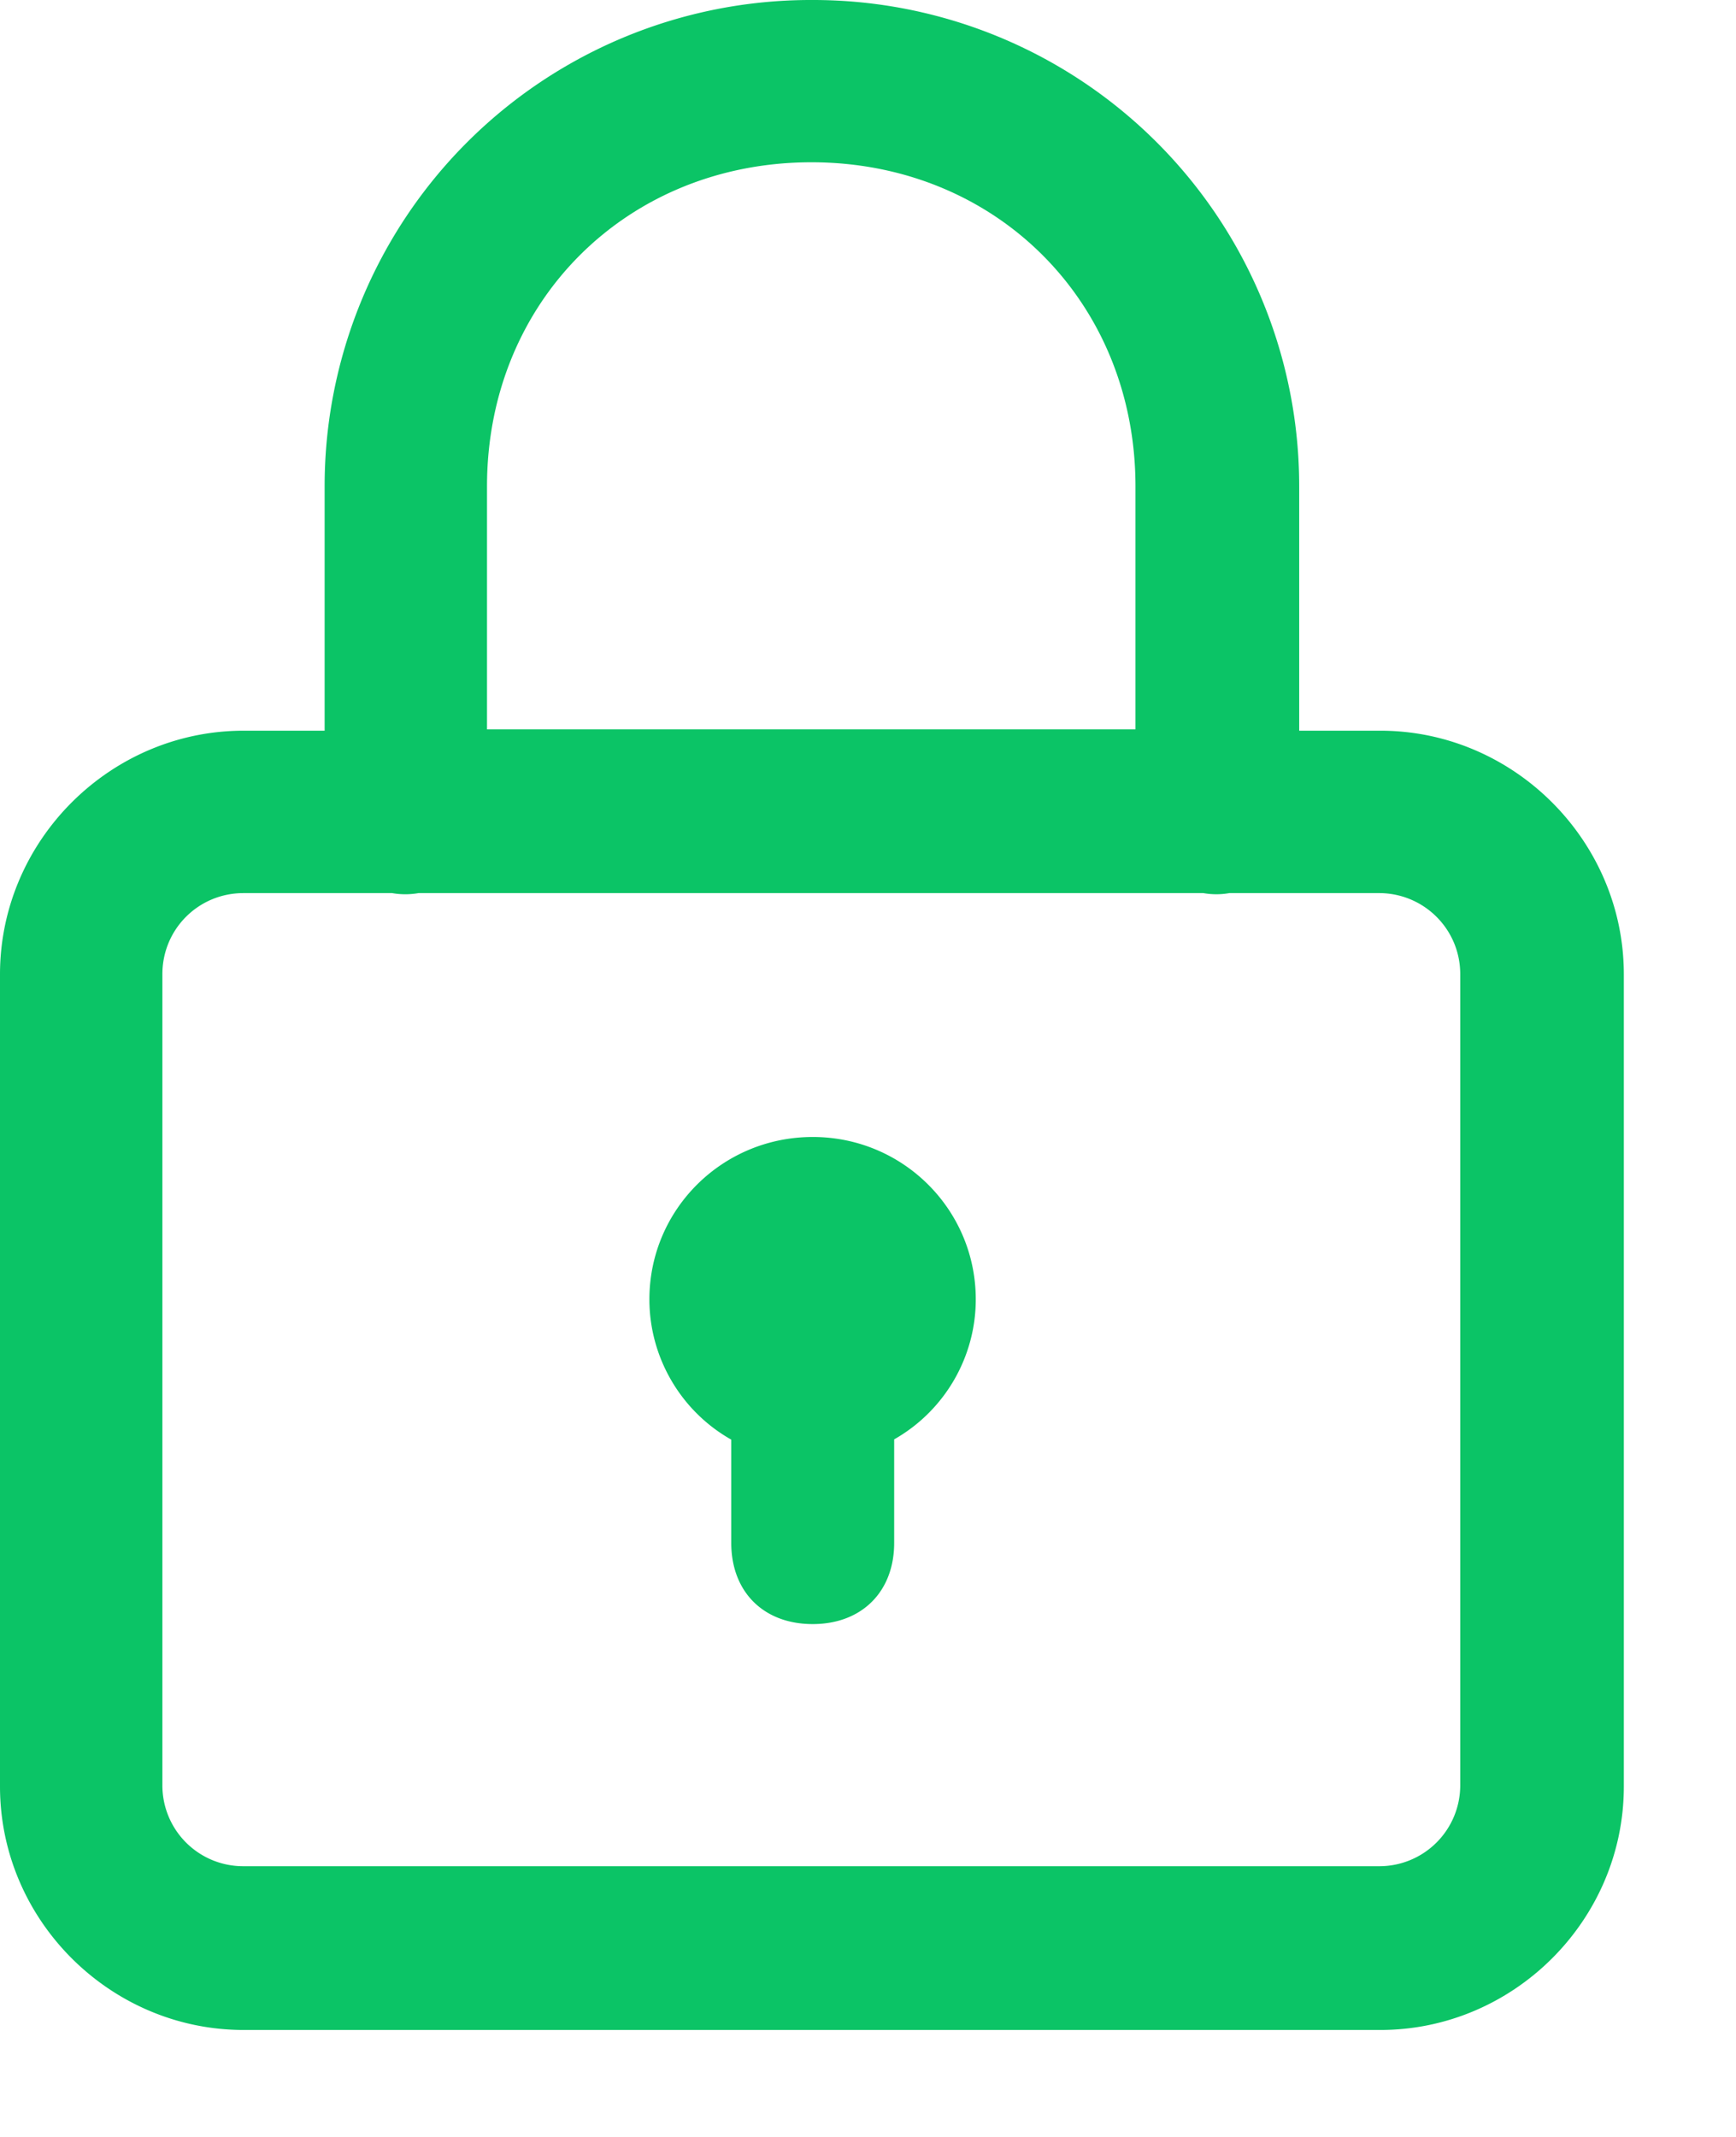
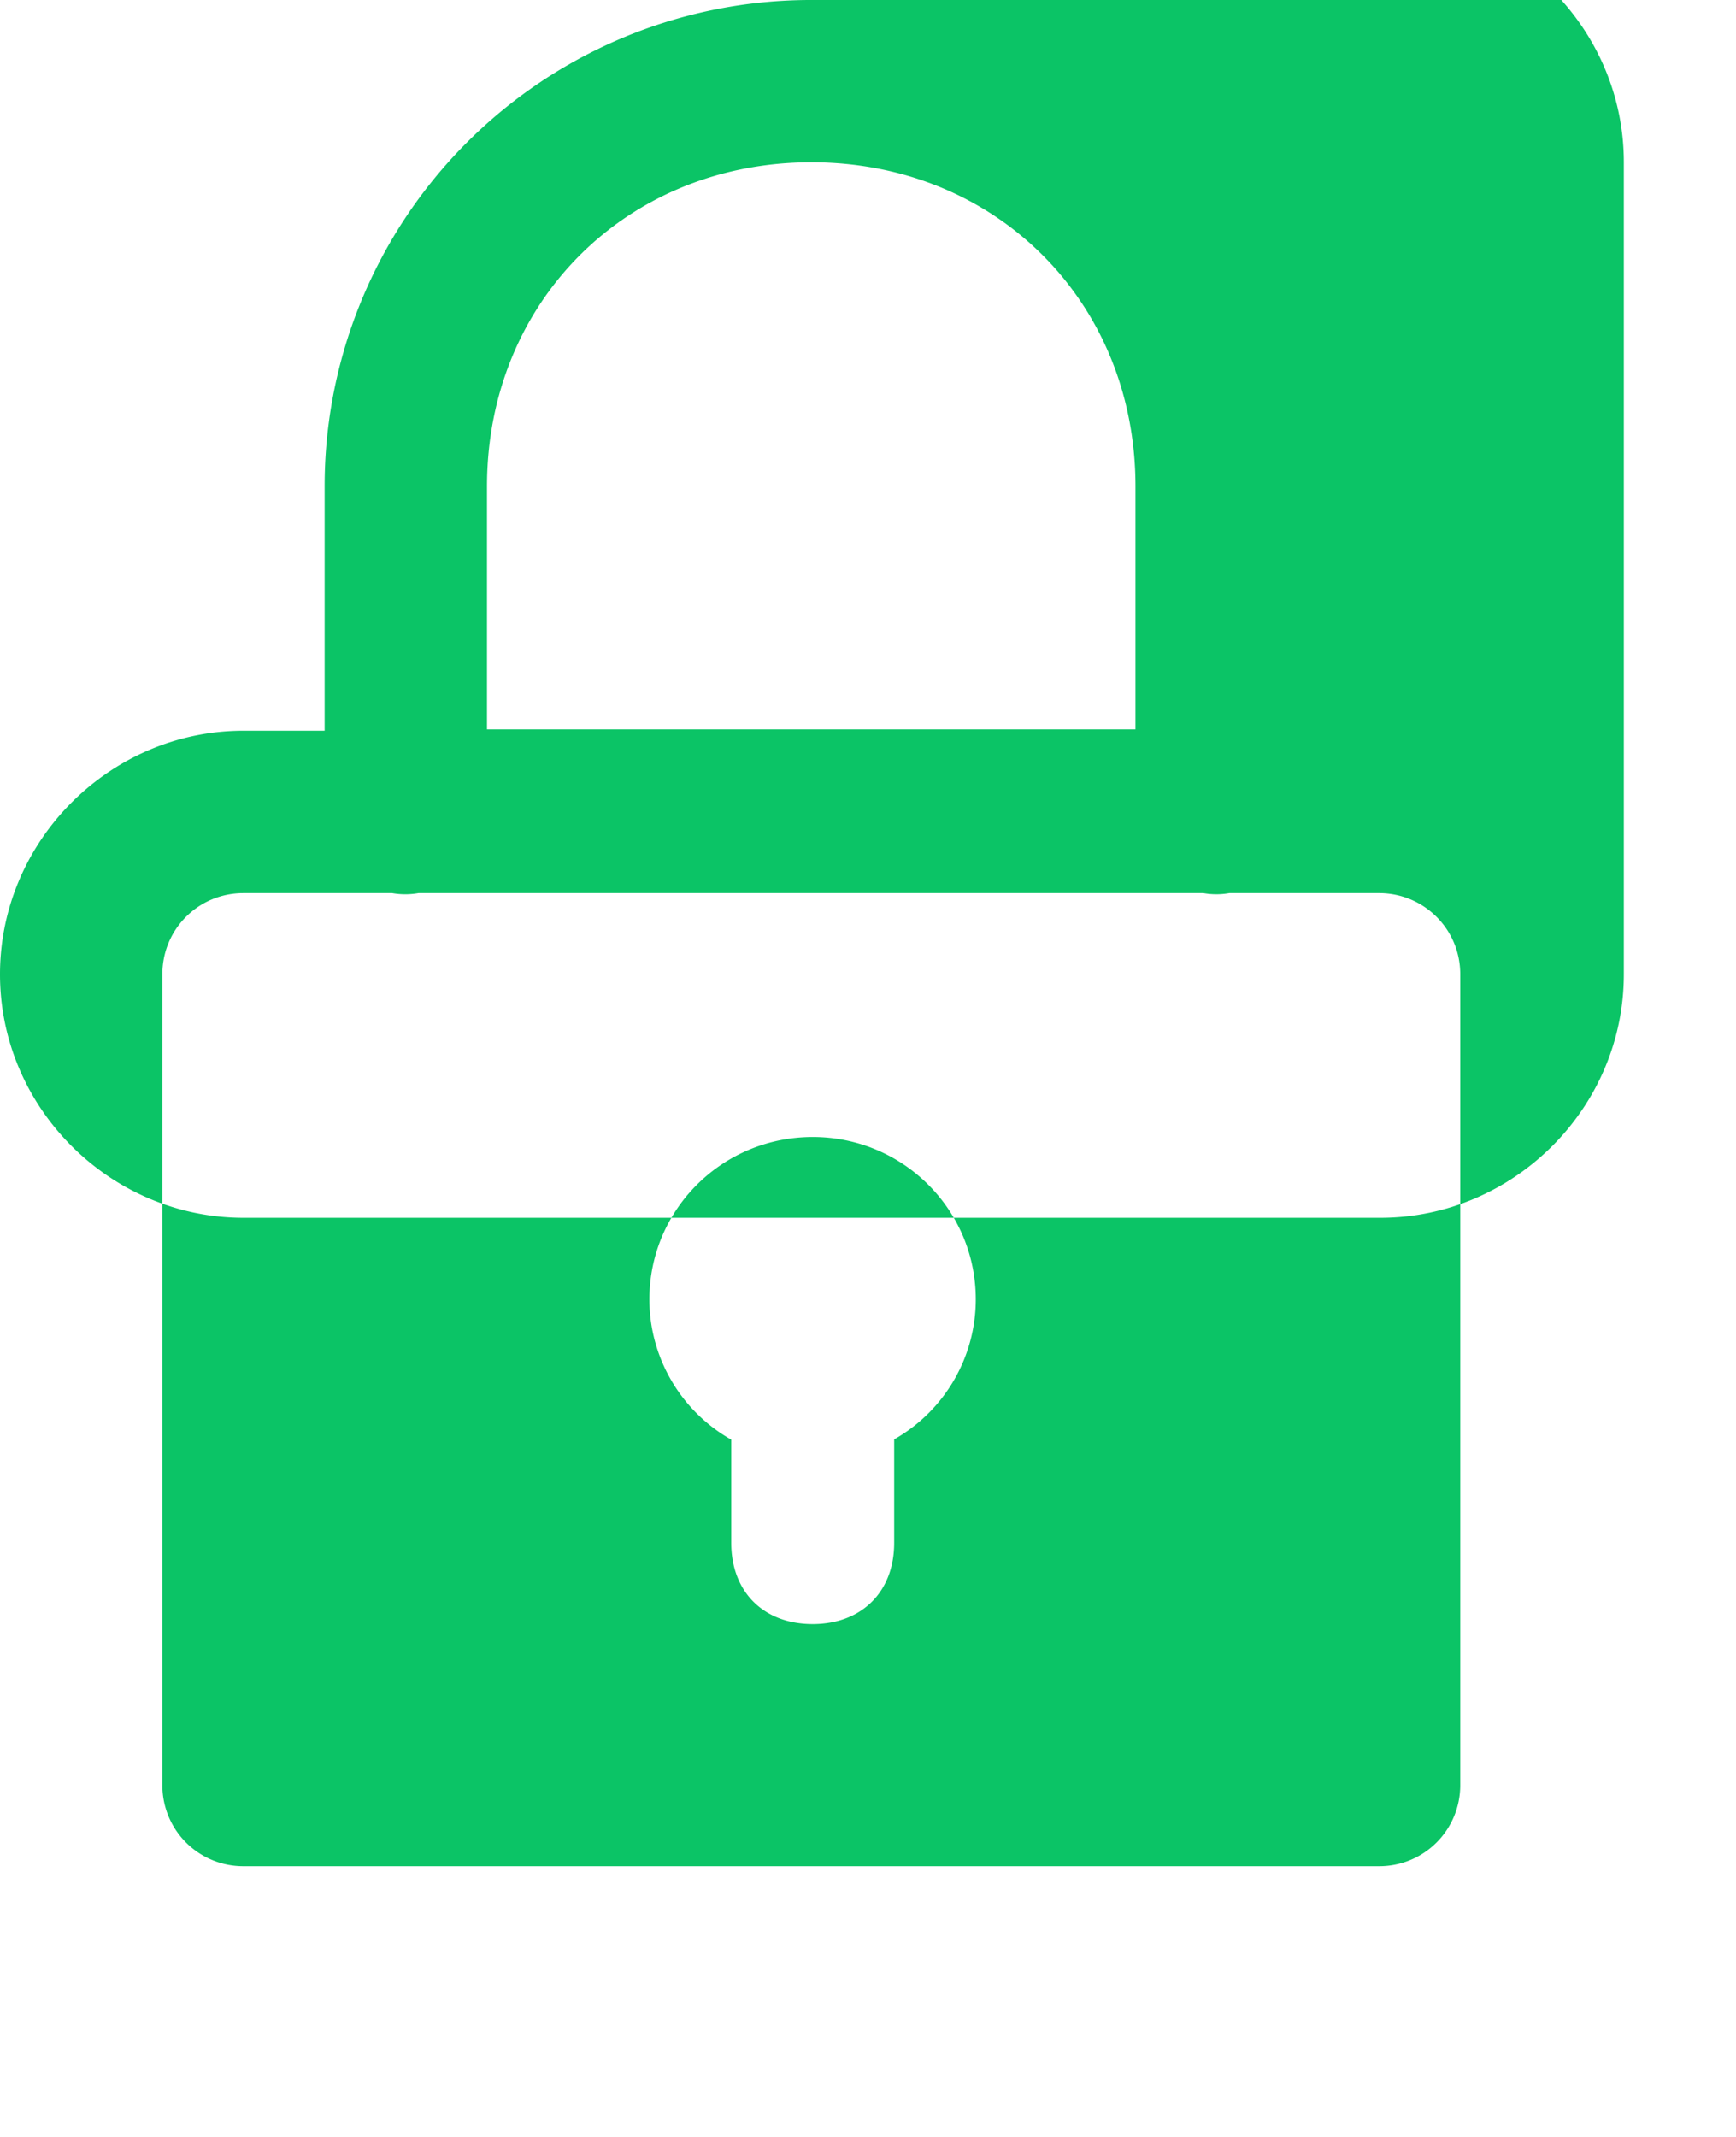
<svg xmlns="http://www.w3.org/2000/svg" width="13" height="16" viewBox="0 0 13 16">
  <g transform="translate(-889 -800)" fill="#0bc466">
-     <path d="M895.086 808.513c-.676 0-1.223.542-1.223 1.216 0 .433.234.836.613 1.05v.773c0 .366.241.608.61.608.367 0 .61-.242.61-.608v-.775c.377-.214.611-.615.611-1.048 0-.674-.547-1.216-1.22-1.216zm-4.263-1.826h1.113a.573.573 0 0 0 .198 0h5.877a.56.56 0 0 0 .195 0h1.121c.336 0 .608.27.608.607v6.073a.606.606 0 0 1-.608.606h-8.504a.605.605 0 0 1-.607-.606v-6.073c0-.337.27-.607.607-.607zm4.253-5.472c1.38 0 2.427 1.044 2.427 2.427v1.819h-4.856v-1.82c0-1.382 1.047-2.426 2.43-2.426zm.005-1.215a3.64 3.64 0 0 0-3.65 3.647v1.824h-.607c-1 0-1.824.824-1.824 1.824v6.081c0 1.001.825 1.823 1.824 1.823h8.513c.998 0 1.823-.822 1.823-1.823v-6.081c0-1-.825-1.824-1.823-1.824h-.608v-1.824A3.64 3.64 0 0 0 895.08 800z" />
+     <path d="M895.086 808.513c-.676 0-1.223.542-1.223 1.216 0 .433.234.836.613 1.05v.773c0 .366.241.608.61.608.367 0 .61-.242.61-.608v-.775c.377-.214.611-.615.611-1.048 0-.674-.547-1.216-1.22-1.216zm-4.263-1.826h1.113a.573.573 0 0 0 .198 0h5.877a.56.56 0 0 0 .195 0h1.121c.336 0 .608.27.608.607v6.073a.606.606 0 0 1-.608.606h-8.504a.605.605 0 0 1-.607-.606v-6.073c0-.337.27-.607.607-.607zm4.253-5.472c1.38 0 2.427 1.044 2.427 2.427v1.819h-4.856v-1.82c0-1.382 1.047-2.426 2.43-2.426zm.005-1.215a3.64 3.64 0 0 0-3.65 3.647v1.824h-.607c-1 0-1.824.824-1.824 1.824c0 1.001.825 1.823 1.824 1.823h8.513c.998 0 1.823-.822 1.823-1.823v-6.081c0-1-.825-1.824-1.823-1.824h-.608v-1.824A3.64 3.64 0 0 0 895.08 800z" />
  </g>
</svg>